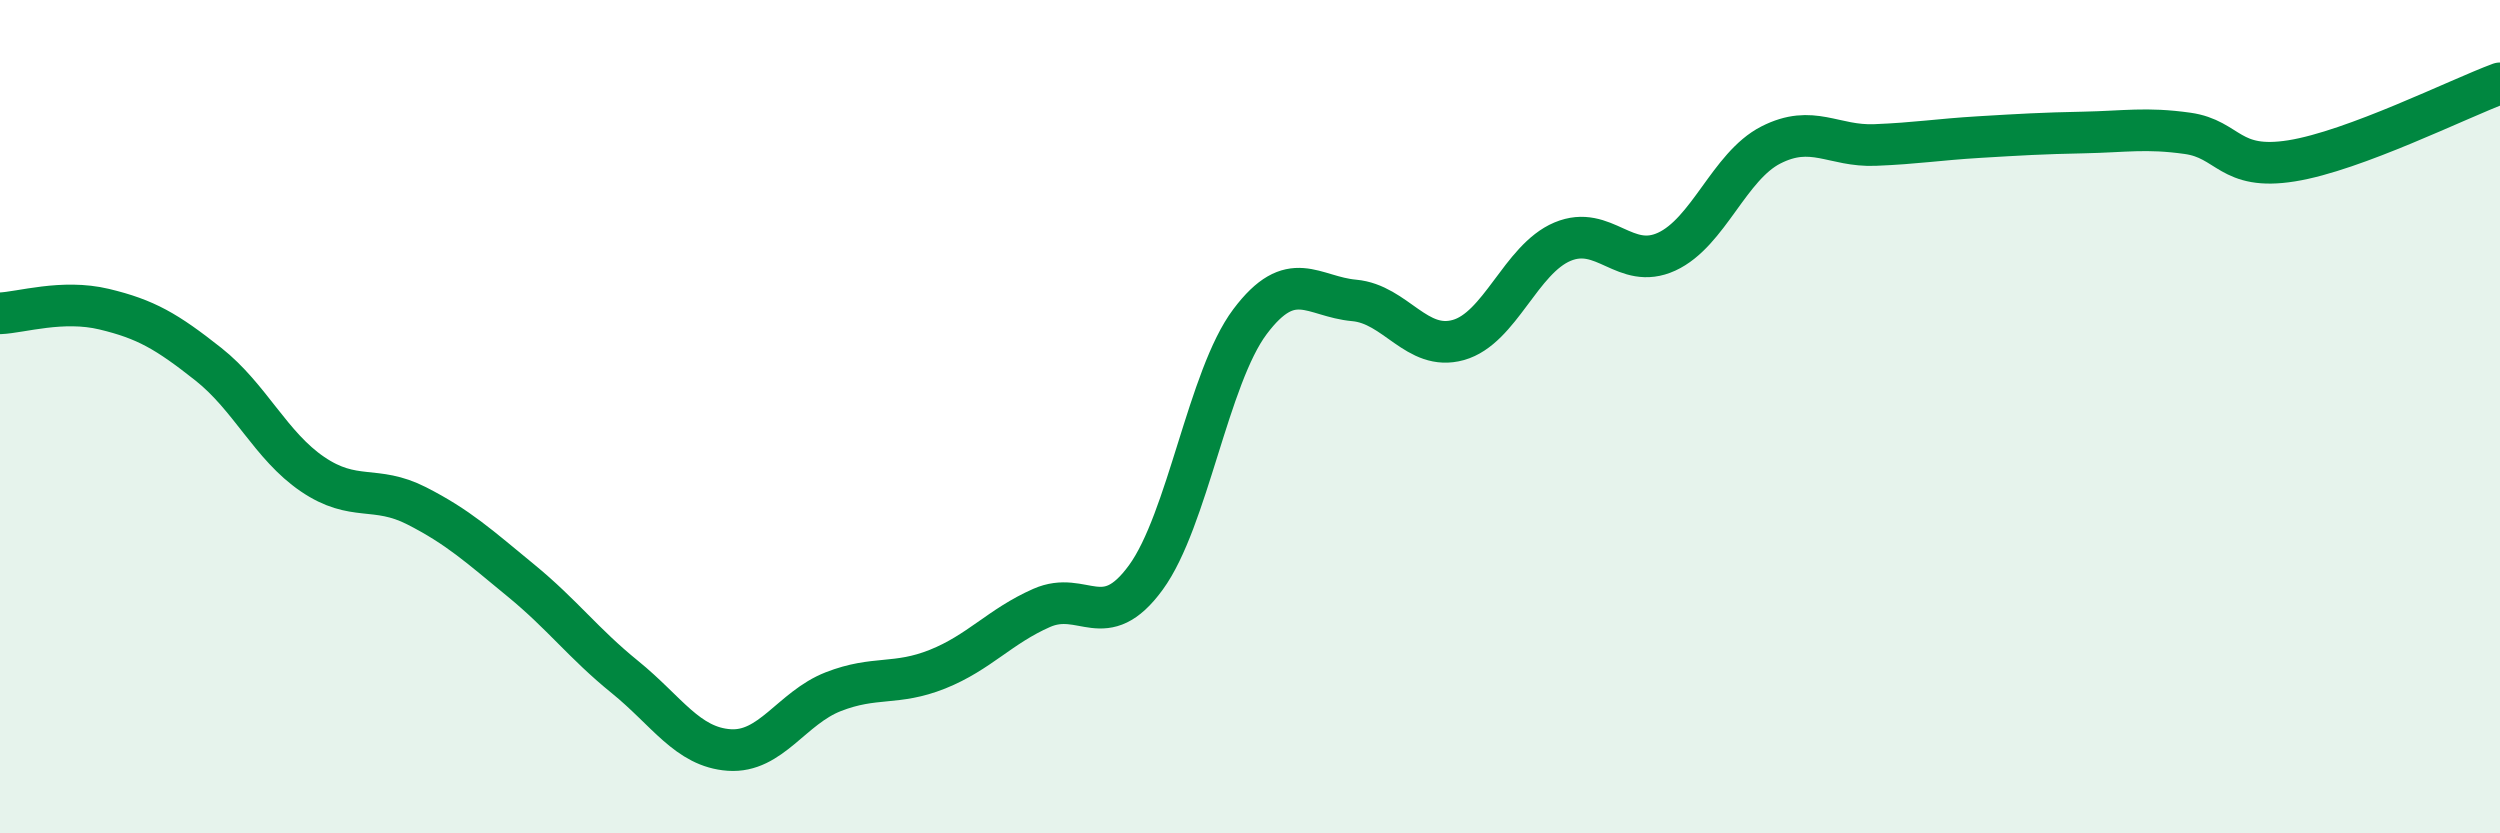
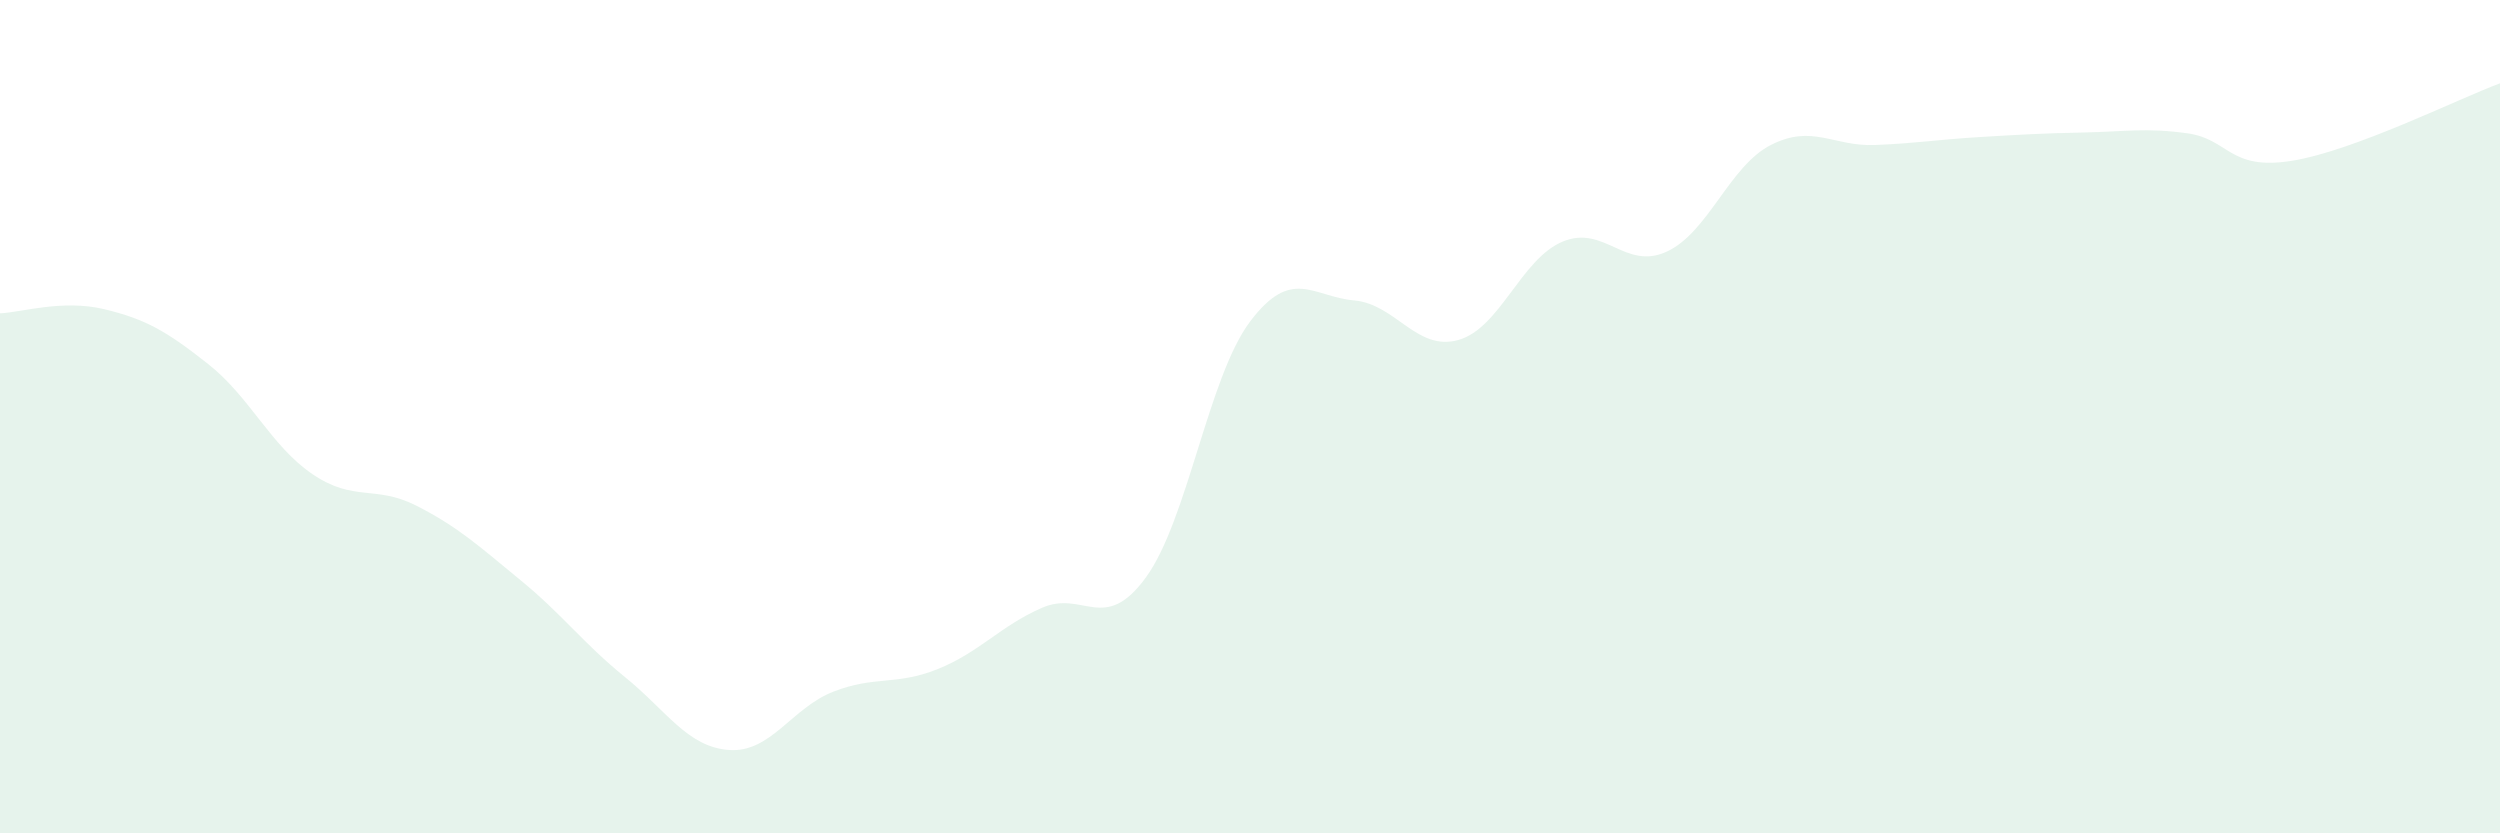
<svg xmlns="http://www.w3.org/2000/svg" width="60" height="20" viewBox="0 0 60 20">
  <path d="M 0,7.52 C 0.5,7.5 1.5,7.18 2.5,7.42 C 3.5,7.66 4,7.95 5,8.74 C 6,9.53 6.5,10.7 7.5,11.38 C 8.5,12.06 9,11.63 10,12.14 C 11,12.65 11.5,13.11 12.5,13.93 C 13.5,14.75 14,15.44 15,16.25 C 16,17.06 16.5,17.93 17.5,18 C 18.5,18.07 19,16.99 20,16.6 C 21,16.21 21.5,16.46 22.5,16.06 C 23.5,15.66 24,15.03 25,14.59 C 26,14.15 26.5,15.23 27.5,13.86 C 28.5,12.49 29,9.05 30,7.72 C 31,6.39 31.5,7.12 32.5,7.21 C 33.5,7.3 34,8.44 35,8.16 C 36,7.88 36.5,6.22 37.5,5.8 C 38.5,5.38 39,6.5 40,6.04 C 41,5.58 41.5,3.99 42.5,3.48 C 43.5,2.97 44,3.52 45,3.48 C 46,3.44 46.5,3.35 47.5,3.29 C 48.5,3.23 49,3.2 50,3.18 C 51,3.16 51.5,3.06 52.5,3.2 C 53.5,3.34 53.5,4.1 55,3.86 C 56.5,3.62 59,2.37 60,2L60 20L0 20Z" fill="#008740" opacity="0.1" stroke-linecap="round" stroke-linejoin="round" />
-   <path d="M 0,7.52 C 0.5,7.5 1.5,7.18 2.5,7.42 C 3.5,7.66 4,7.95 5,8.74 C 6,9.53 6.5,10.7 7.5,11.38 C 8.5,12.06 9,11.63 10,12.14 C 11,12.65 11.5,13.11 12.5,13.93 C 13.5,14.75 14,15.44 15,16.25 C 16,17.06 16.5,17.93 17.5,18 C 18.5,18.07 19,16.99 20,16.6 C 21,16.21 21.5,16.46 22.5,16.06 C 23.5,15.66 24,15.03 25,14.59 C 26,14.15 26.5,15.23 27.5,13.86 C 28.5,12.49 29,9.05 30,7.72 C 31,6.39 31.5,7.12 32.5,7.21 C 33.5,7.3 34,8.44 35,8.16 C 36,7.88 36.5,6.22 37.5,5.8 C 38.5,5.38 39,6.5 40,6.04 C 41,5.58 41.5,3.99 42.5,3.48 C 43.5,2.97 44,3.52 45,3.48 C 46,3.44 46.5,3.35 47.5,3.29 C 48.5,3.23 49,3.2 50,3.18 C 51,3.16 51.5,3.06 52.5,3.2 C 53.5,3.34 53.5,4.1 55,3.86 C 56.5,3.62 59,2.37 60,2" stroke="#008740" stroke-width="1" fill="none" stroke-linecap="round" stroke-linejoin="round" />
</svg>